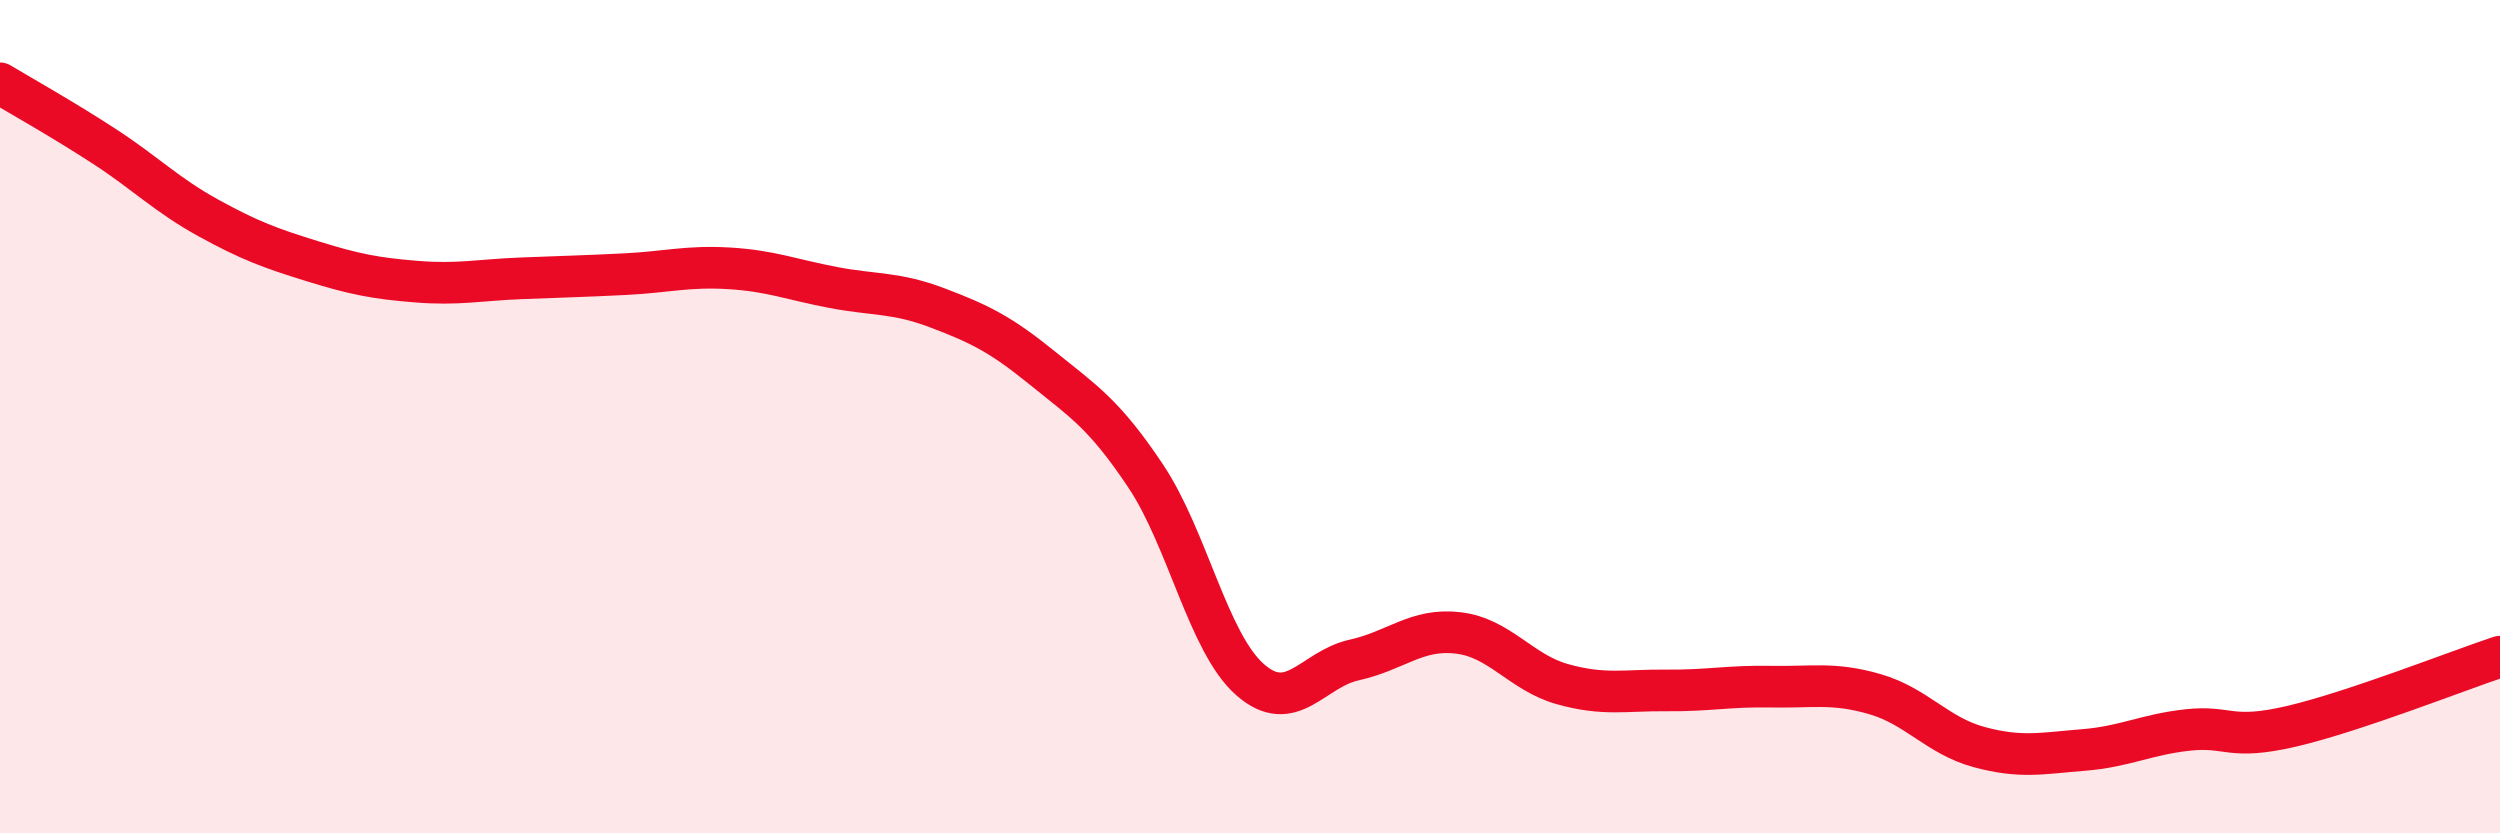
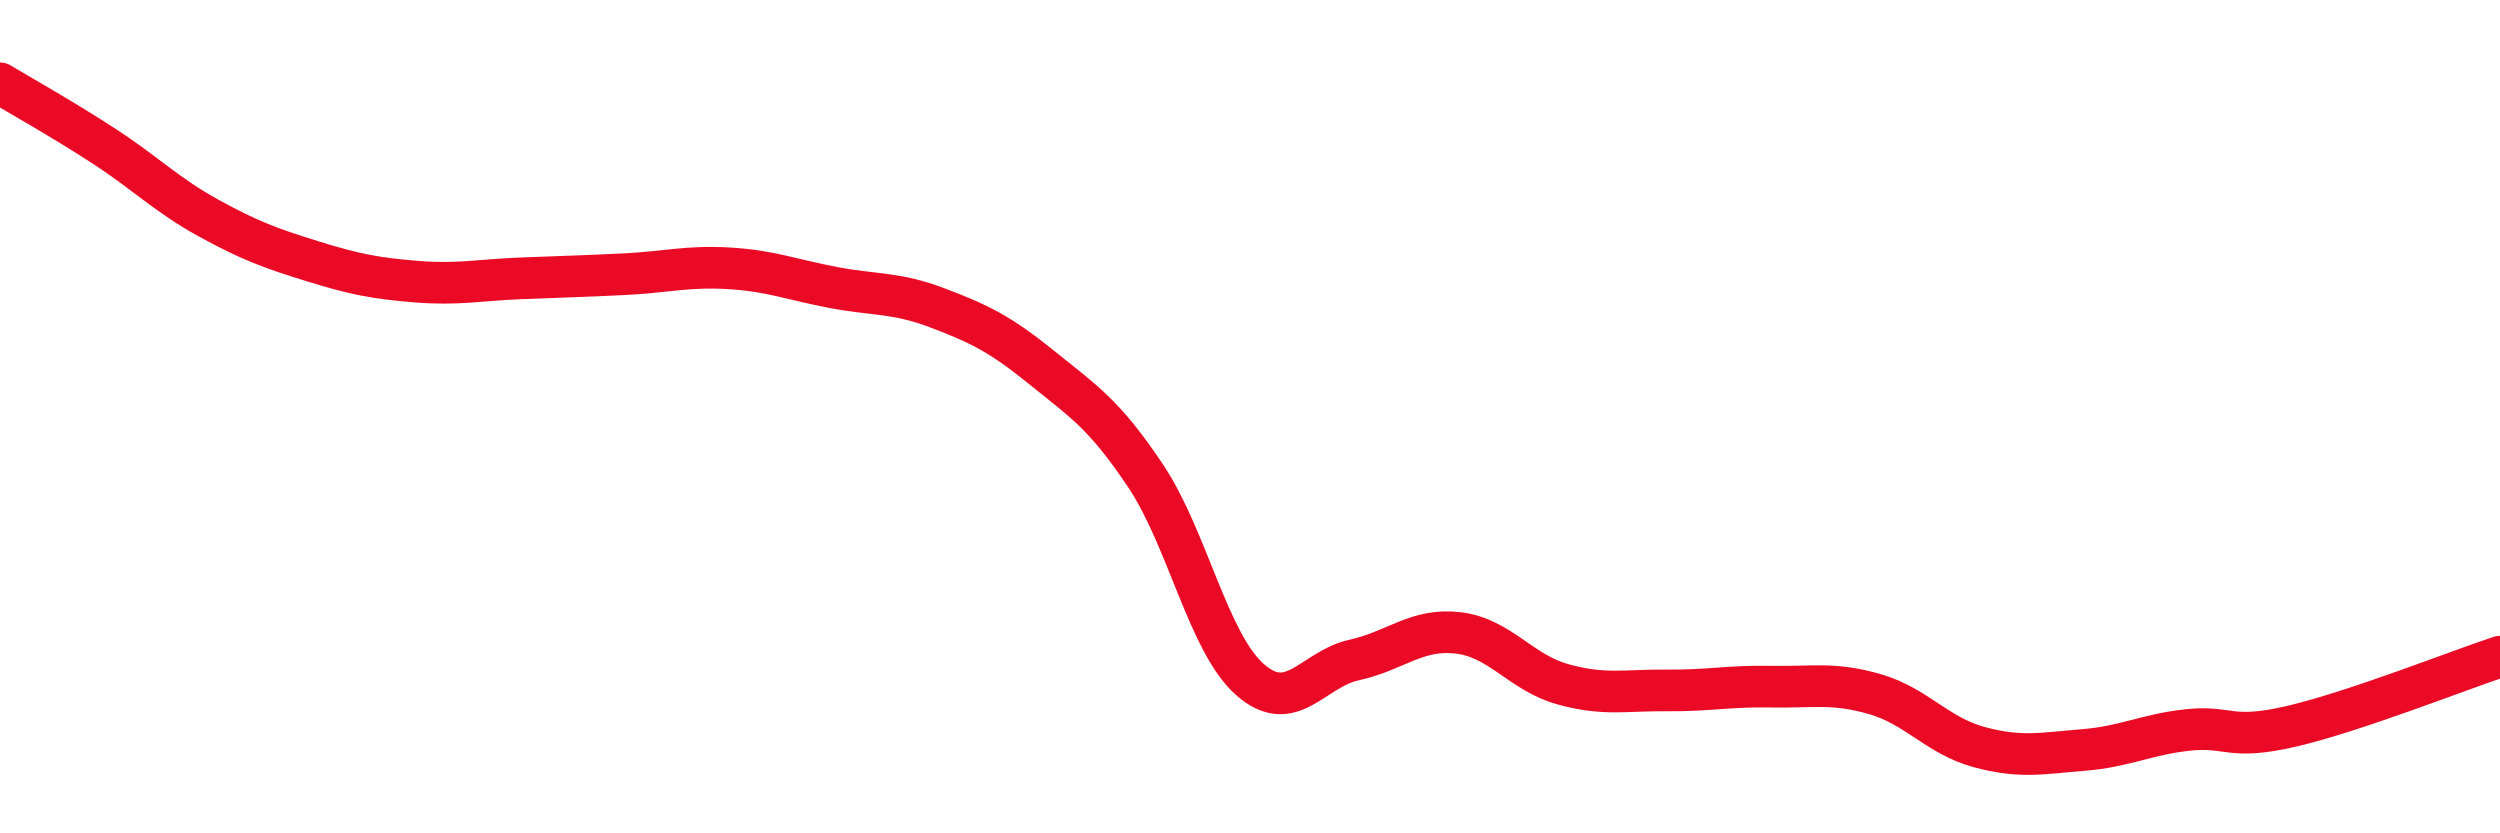
<svg xmlns="http://www.w3.org/2000/svg" width="60" height="20" viewBox="0 0 60 20">
-   <path d="M 0,2 C 0.5,2.3 1.5,2.86 2.5,3.51 C 3.5,4.16 4,4.68 5,5.23 C 6,5.78 6.5,5.96 7.5,6.27 C 8.5,6.58 9,6.68 10,6.76 C 11,6.84 11.5,6.72 12.5,6.68 C 13.5,6.64 14,6.63 15,6.58 C 16,6.53 16.5,6.38 17.5,6.44 C 18.5,6.5 19,6.71 20,6.9 C 21,7.09 21.5,7.01 22.5,7.39 C 23.5,7.77 24,8.01 25,8.82 C 26,9.63 26.5,9.93 27.5,11.43 C 28.5,12.93 29,15.43 30,16.31 C 31,17.19 31.5,16.06 32.5,15.84 C 33.5,15.62 34,15.07 35,15.19 C 36,15.31 36.5,16.14 37.5,16.42 C 38.5,16.7 39,16.56 40,16.57 C 41,16.58 41.5,16.46 42.5,16.48 C 43.5,16.5 44,16.37 45,16.66 C 46,16.95 46.5,17.66 47.5,17.93 C 48.5,18.2 49,18.08 50,18 C 51,17.92 51.5,17.63 52.5,17.52 C 53.5,17.41 53.5,17.78 55,17.43 C 56.5,17.08 59,16.09 60,15.76L60 20L0 20Z" fill="#EB0A25" opacity="0.1" stroke-linecap="round" stroke-linejoin="round" />
  <path d="M 0,2 C 0.5,2.3 1.5,2.86 2.5,3.51 C 3.5,4.16 4,4.68 5,5.23 C 6,5.78 6.5,5.96 7.5,6.27 C 8.5,6.58 9,6.68 10,6.76 C 11,6.84 11.5,6.72 12.5,6.68 C 13.5,6.64 14,6.63 15,6.58 C 16,6.53 16.5,6.38 17.5,6.44 C 18.5,6.5 19,6.71 20,6.9 C 21,7.09 21.5,7.01 22.5,7.39 C 23.5,7.77 24,8.01 25,8.82 C 26,9.63 26.5,9.93 27.5,11.43 C 28.5,12.93 29,15.43 30,16.31 C 31,17.19 31.5,16.06 32.5,15.84 C 33.5,15.62 34,15.07 35,15.19 C 36,15.31 36.5,16.14 37.5,16.42 C 38.5,16.7 39,16.56 40,16.57 C 41,16.58 41.5,16.46 42.5,16.48 C 43.5,16.5 44,16.37 45,16.66 C 46,16.95 46.5,17.66 47.5,17.93 C 48.5,18.2 49,18.08 50,18 C 51,17.92 51.5,17.63 52.5,17.52 C 53.5,17.41 53.5,17.78 55,17.43 C 56.5,17.08 59,16.09 60,15.76" stroke="#EB0A25" stroke-width="1" fill="none" stroke-linecap="round" stroke-linejoin="round" />
</svg>